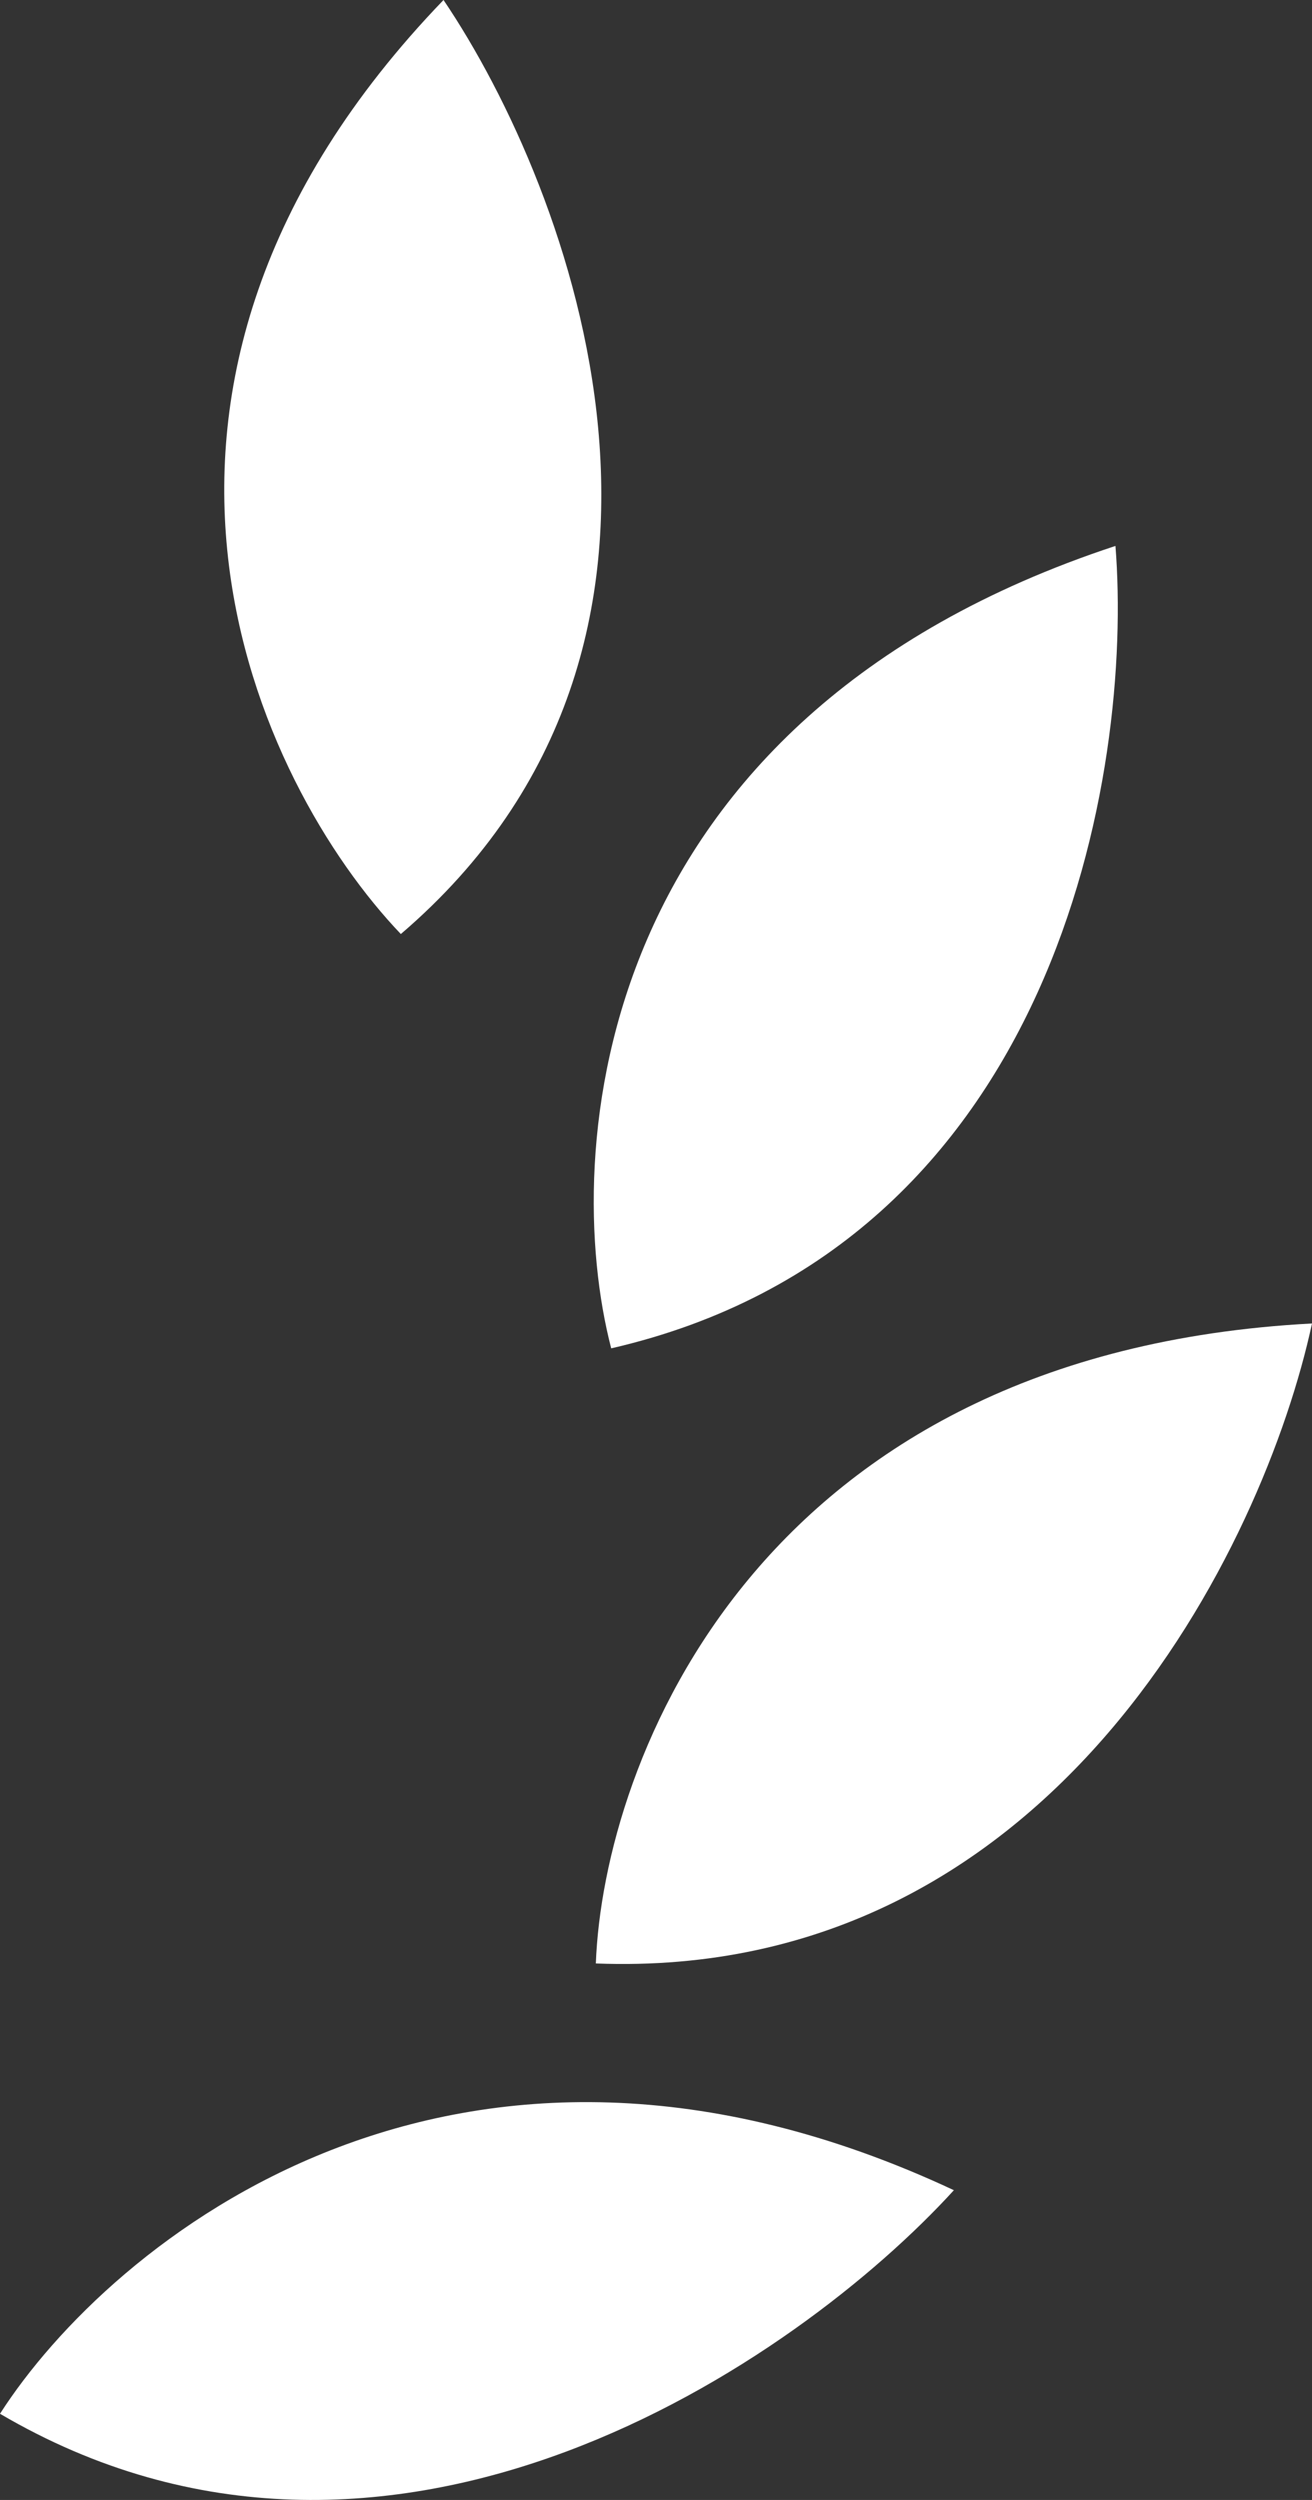
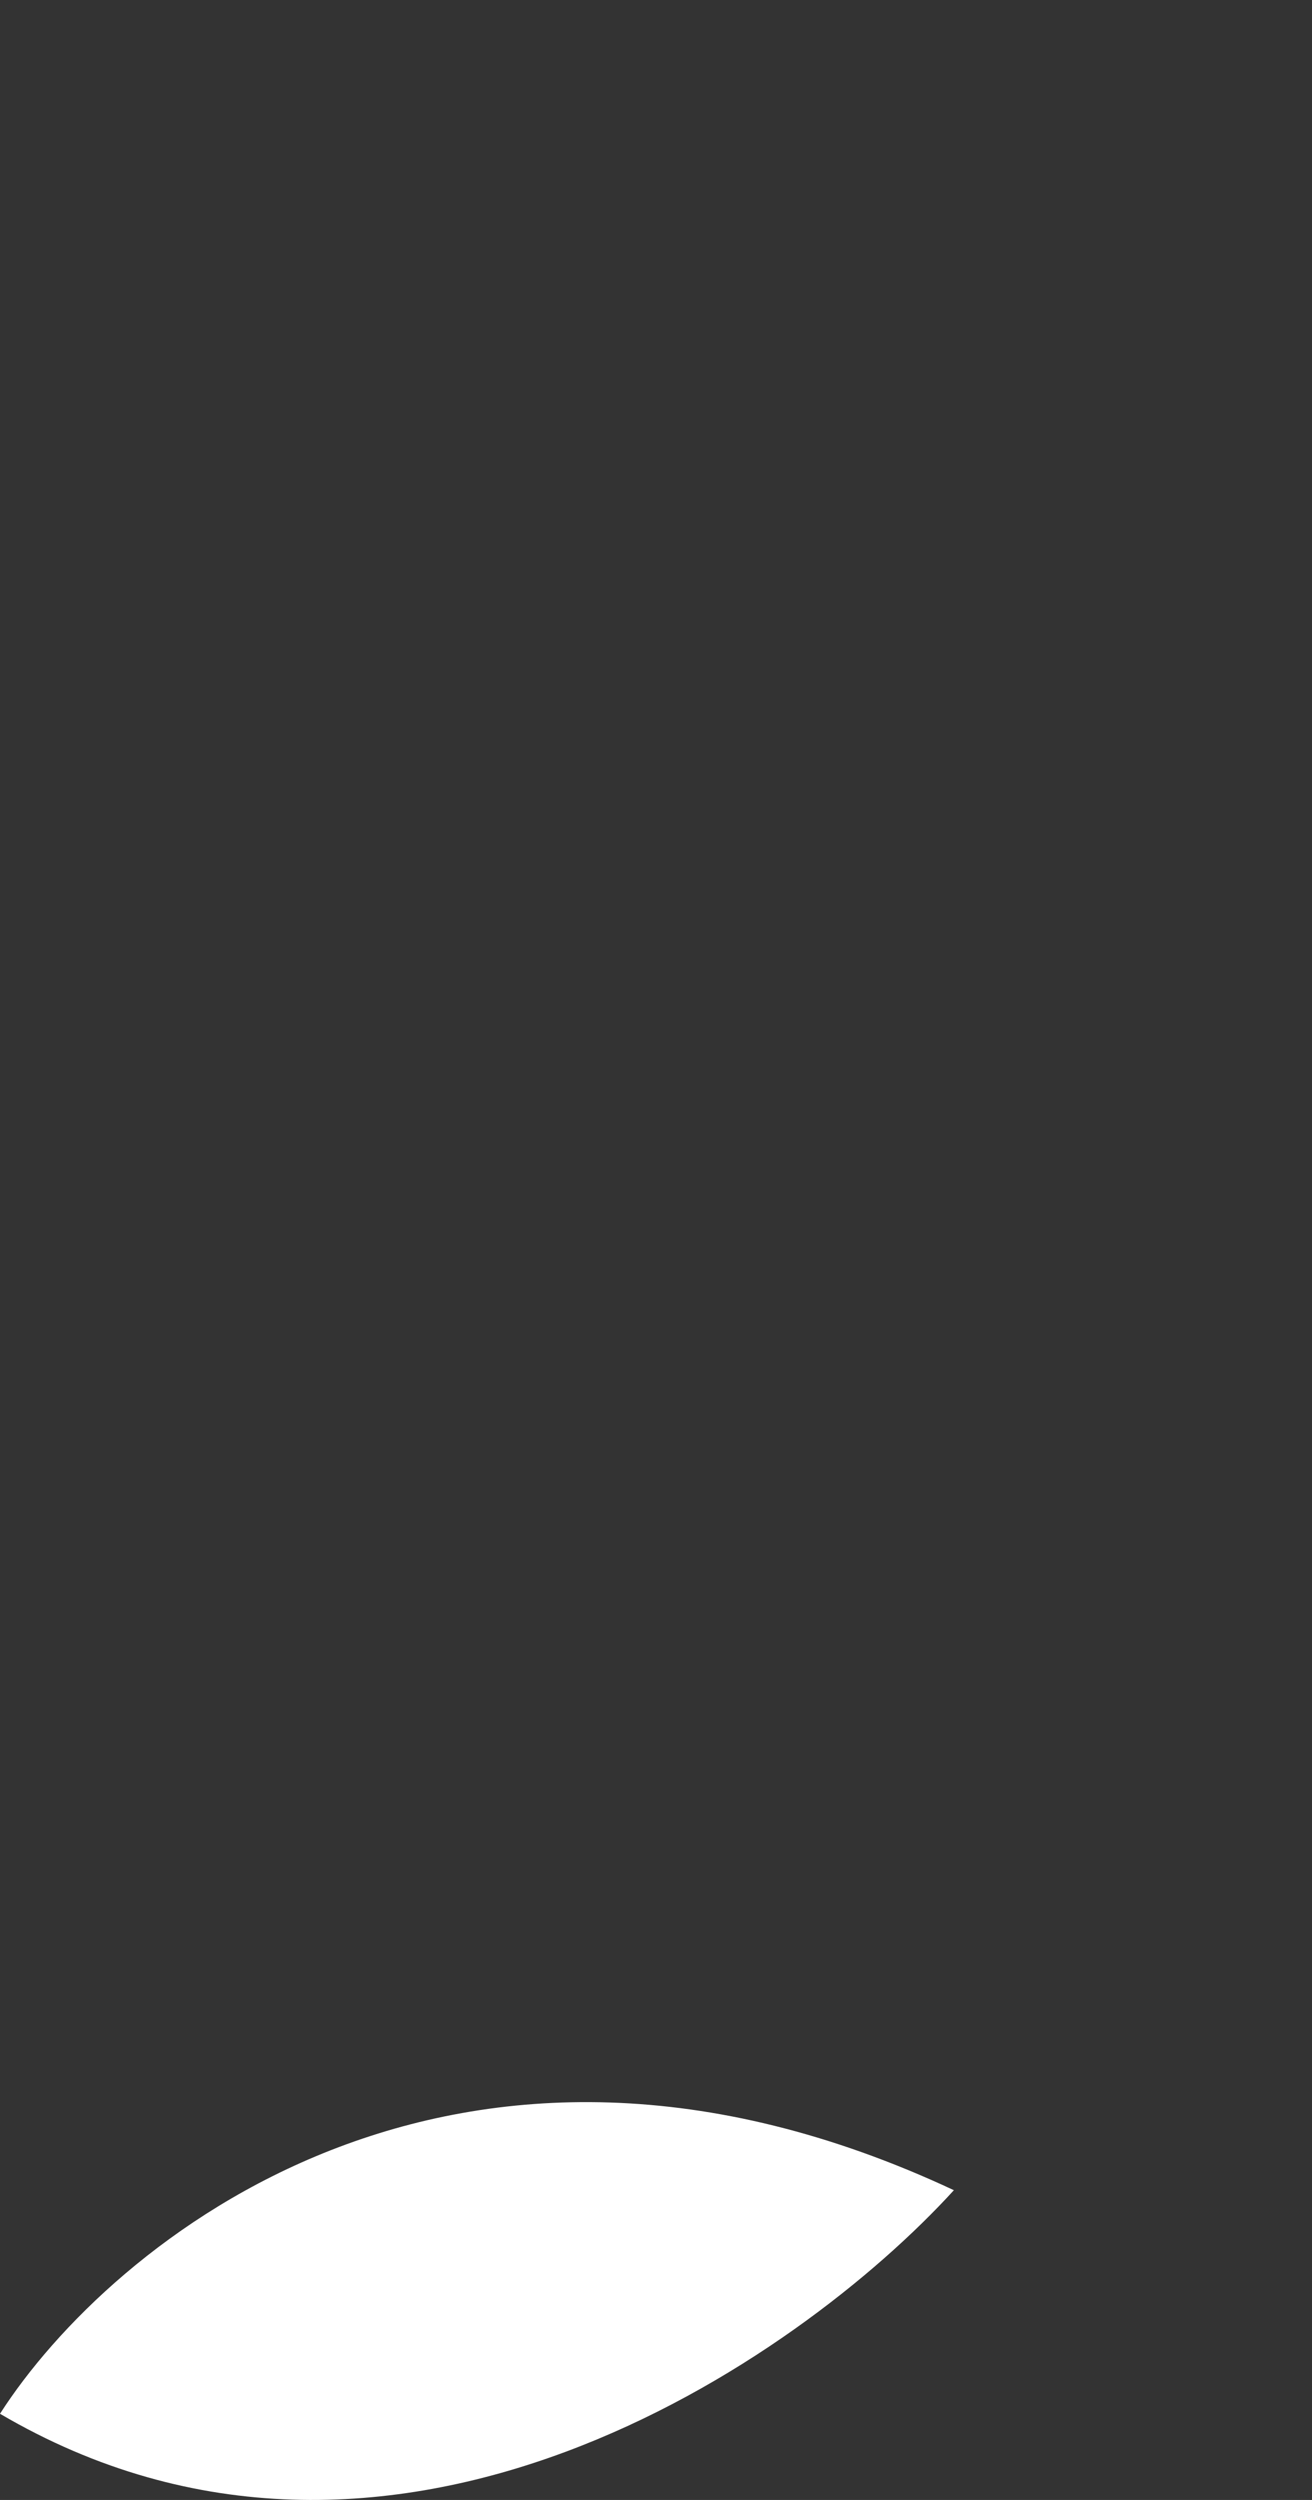
<svg xmlns="http://www.w3.org/2000/svg" width="21" height="40" viewBox="0 0 21 40" fill="none">
  <rect x="0" y="0" width="21" height="40" fill="#333333" stroke="none" />
-   <path d="M7.099 0C9.148 3.032 11.88 10.267 6.416 14.945C4.139 12.562 1.088 6.238 7.099 0Z" fill="white" />
-   <path d="M17.854 8.735C18.14 12.33 16.928 19.93 9.783 21.574C8.971 18.448 9.448 11.504 17.854 8.735Z" fill="white" />
-   <path d="M21 21.176C20.24 24.707 16.882 31.7 9.537 31.416C9.658 28.198 12.119 21.645 21 21.176Z" fill="white" />
  <path d="M15.268 35.044C12.785 37.767 6.255 42.295 0 38.621C1.763 35.873 7.286 31.309 15.268 35.044Z" fill="white" />
</svg>